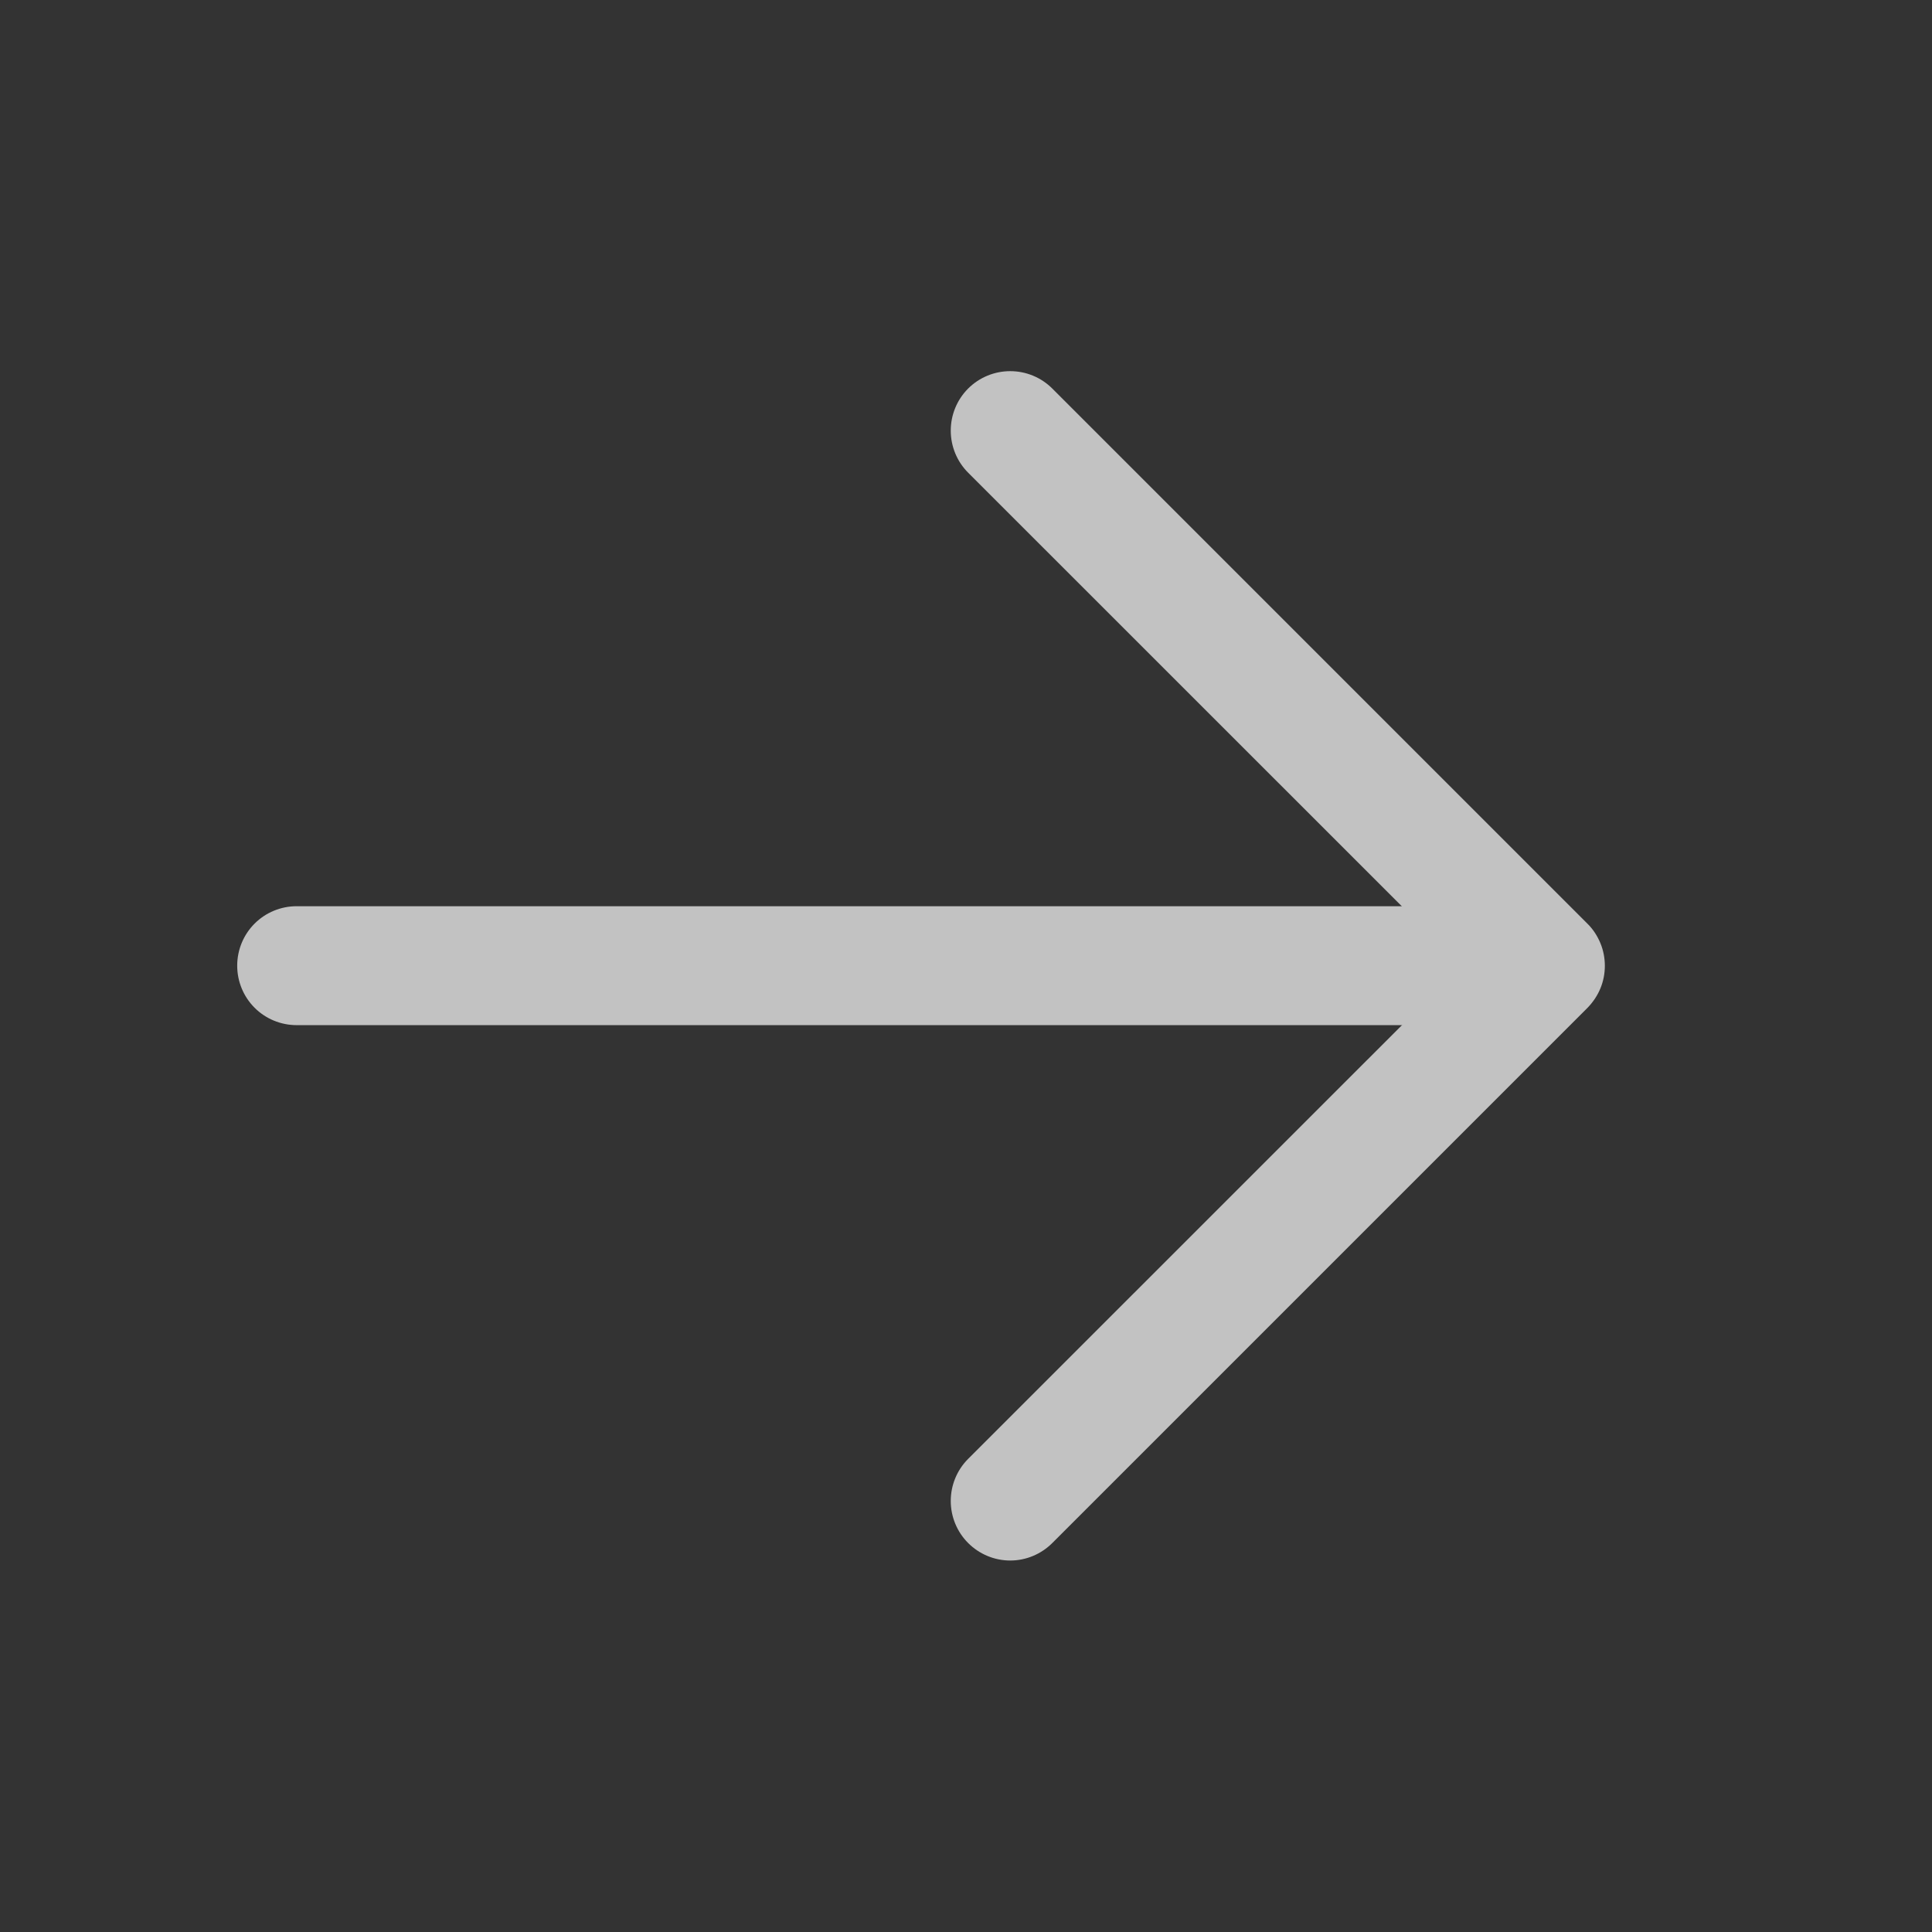
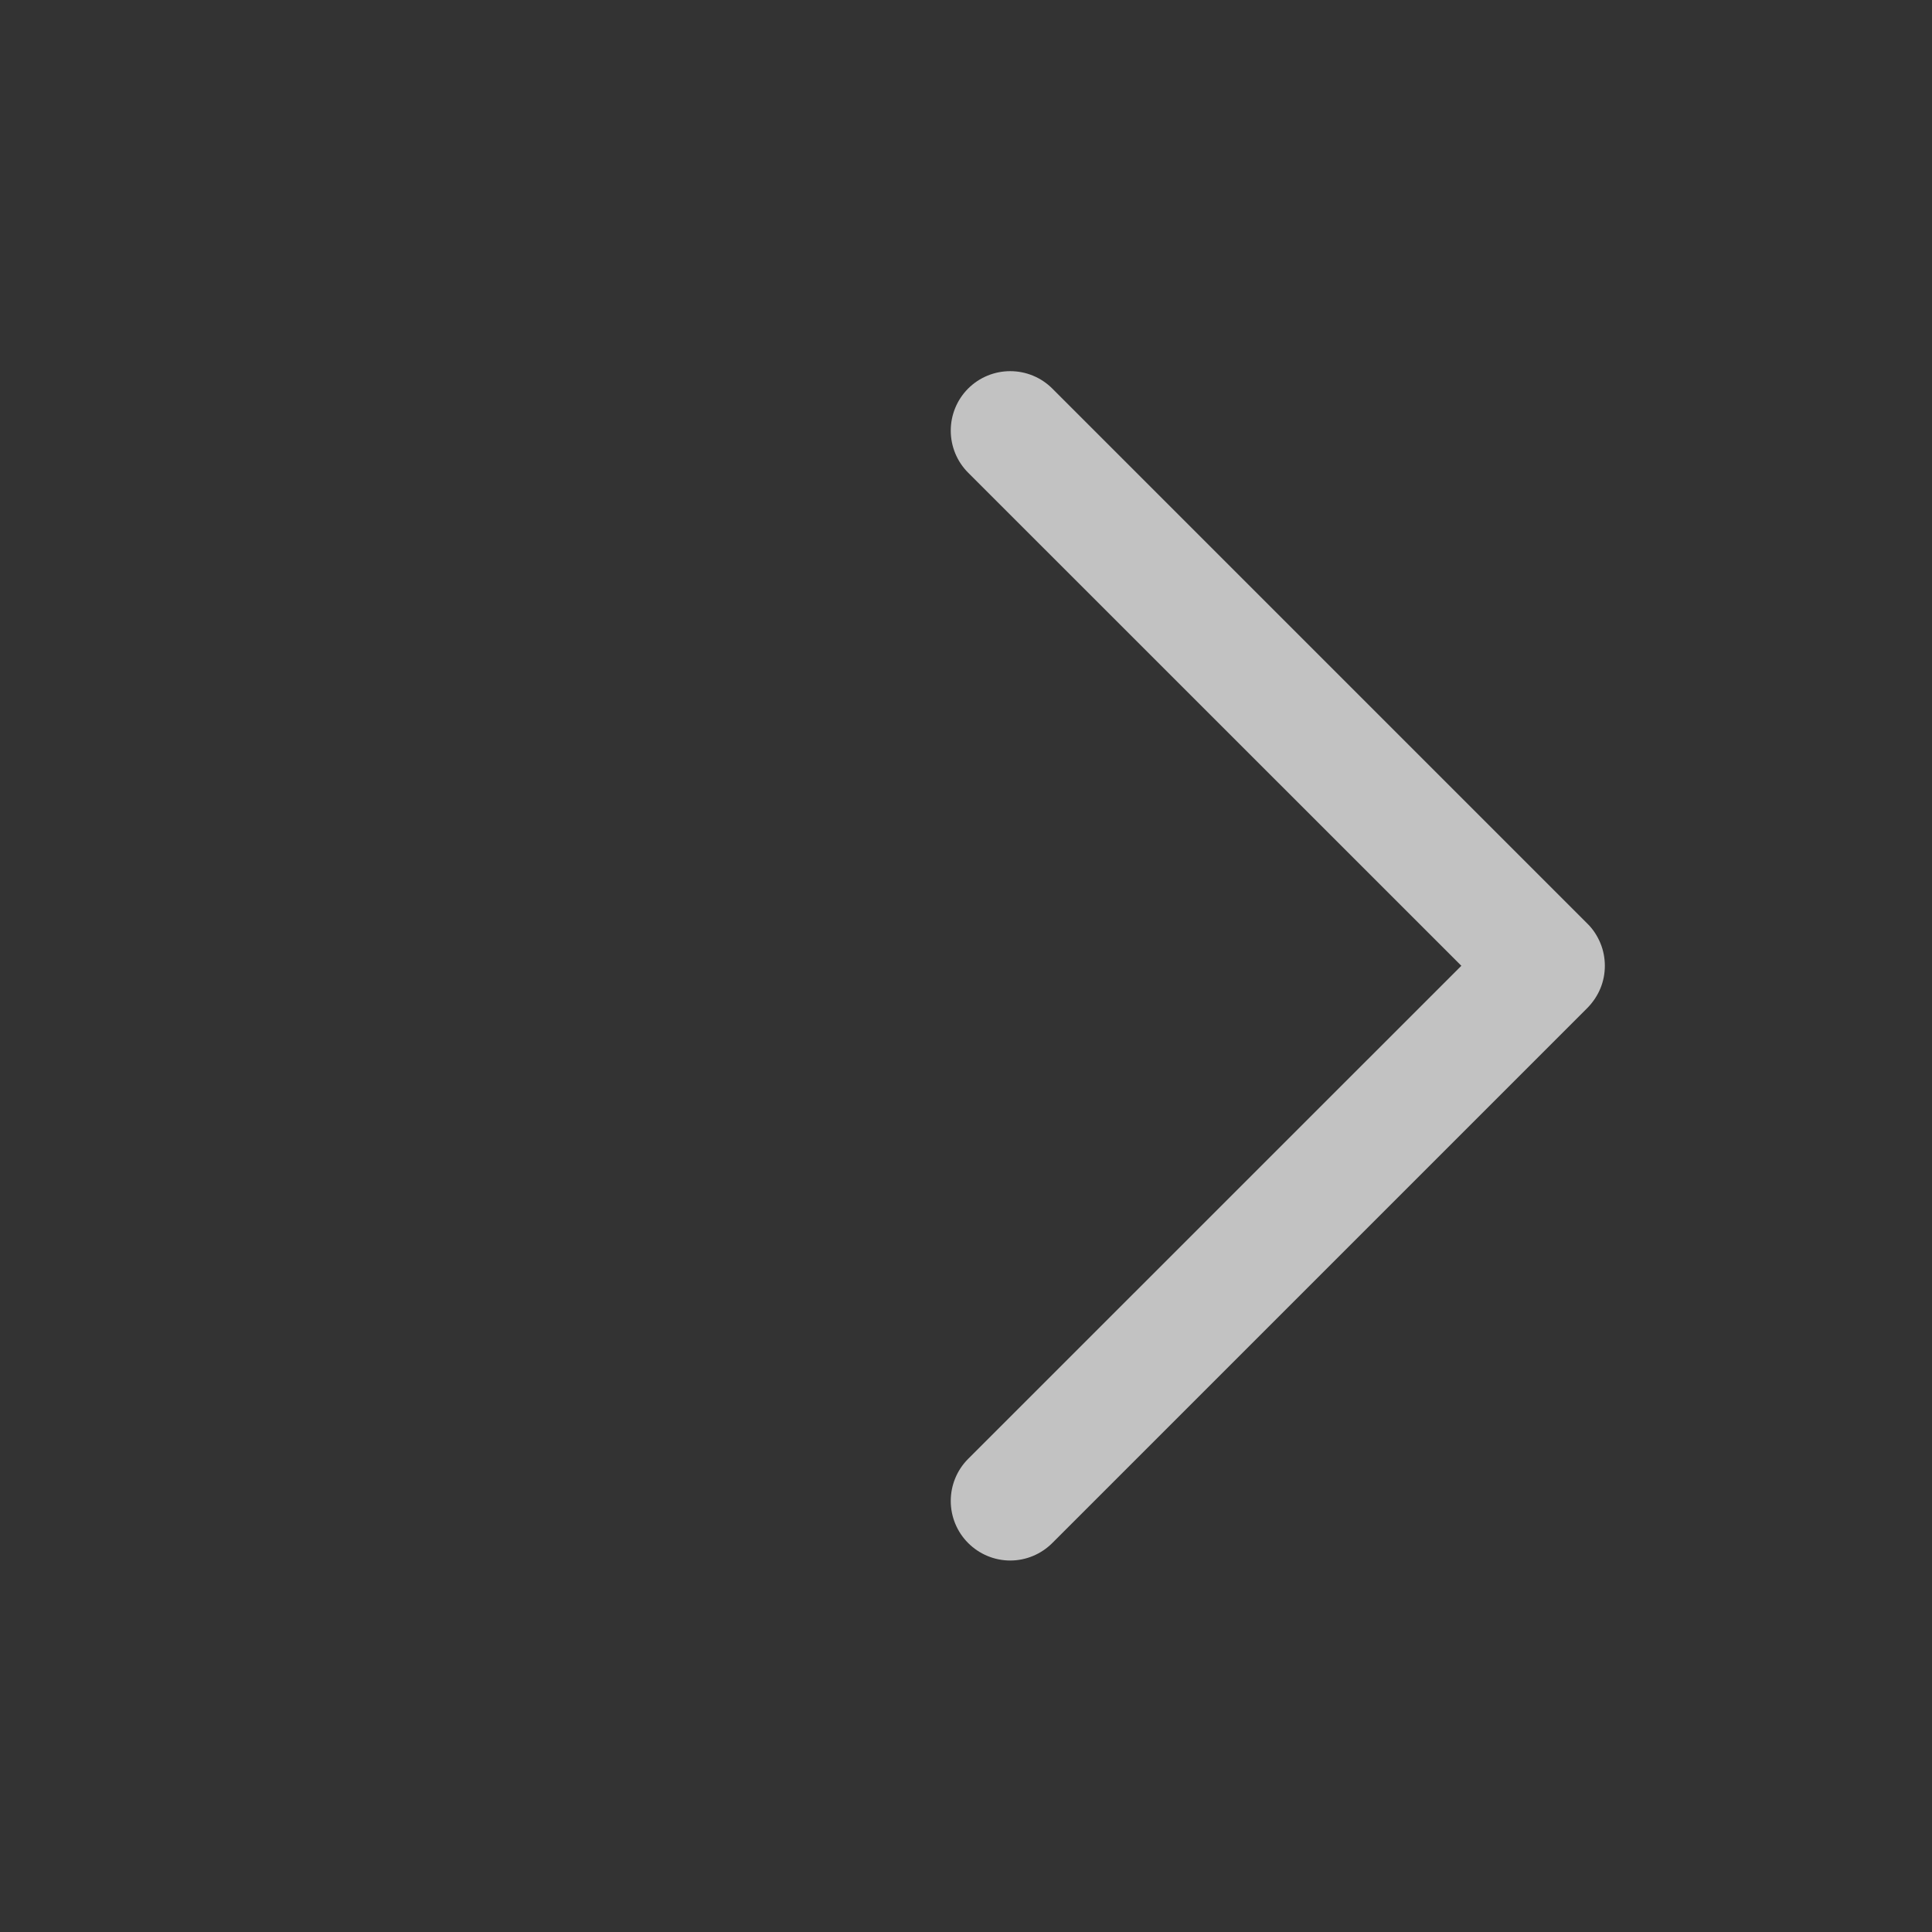
<svg xmlns="http://www.w3.org/2000/svg" fill="none" height="18" viewBox="0 0 18 18" width="18">
  <rect x="0" y="0" width="18" height="18" fill="#333333" stroke="none" />
  <g fill="#fff" opacity=".7">
-     <path d="m13.844 9.551h-11.08c-.147 0-.288-.058-.392-.162-.104-.104-.162-.245-.162-.392 0-.147.058-.288.162-.392.104-.104.245-.162.392-.162h11.08c.147 0 .288.058.392.162.104.104.162.245.162.392 0 .147-.058.288-.162.392s-.245.162-.392.162z" />
    <path d="m13.615 8.998-4.595-4.594c-.104-.104-.162-.245-.162-.392s.058-.288.162-.392c.104-.104.245-.162.392-.162.147 0 .288.058.392.162l4.986 4.986c.052.051.092.113.12.18.028.067.042.139.042.212 0 .073-.014.145-.042.212-.028.067-.069.128-.12.18l-4.986 4.986c-.104.104-.245.163-.392.163-.147 0-.288-.059-.392-.163-.104-.104-.162-.245-.162-.392s.058-.288.162-.392z" />
  </g>
</svg>